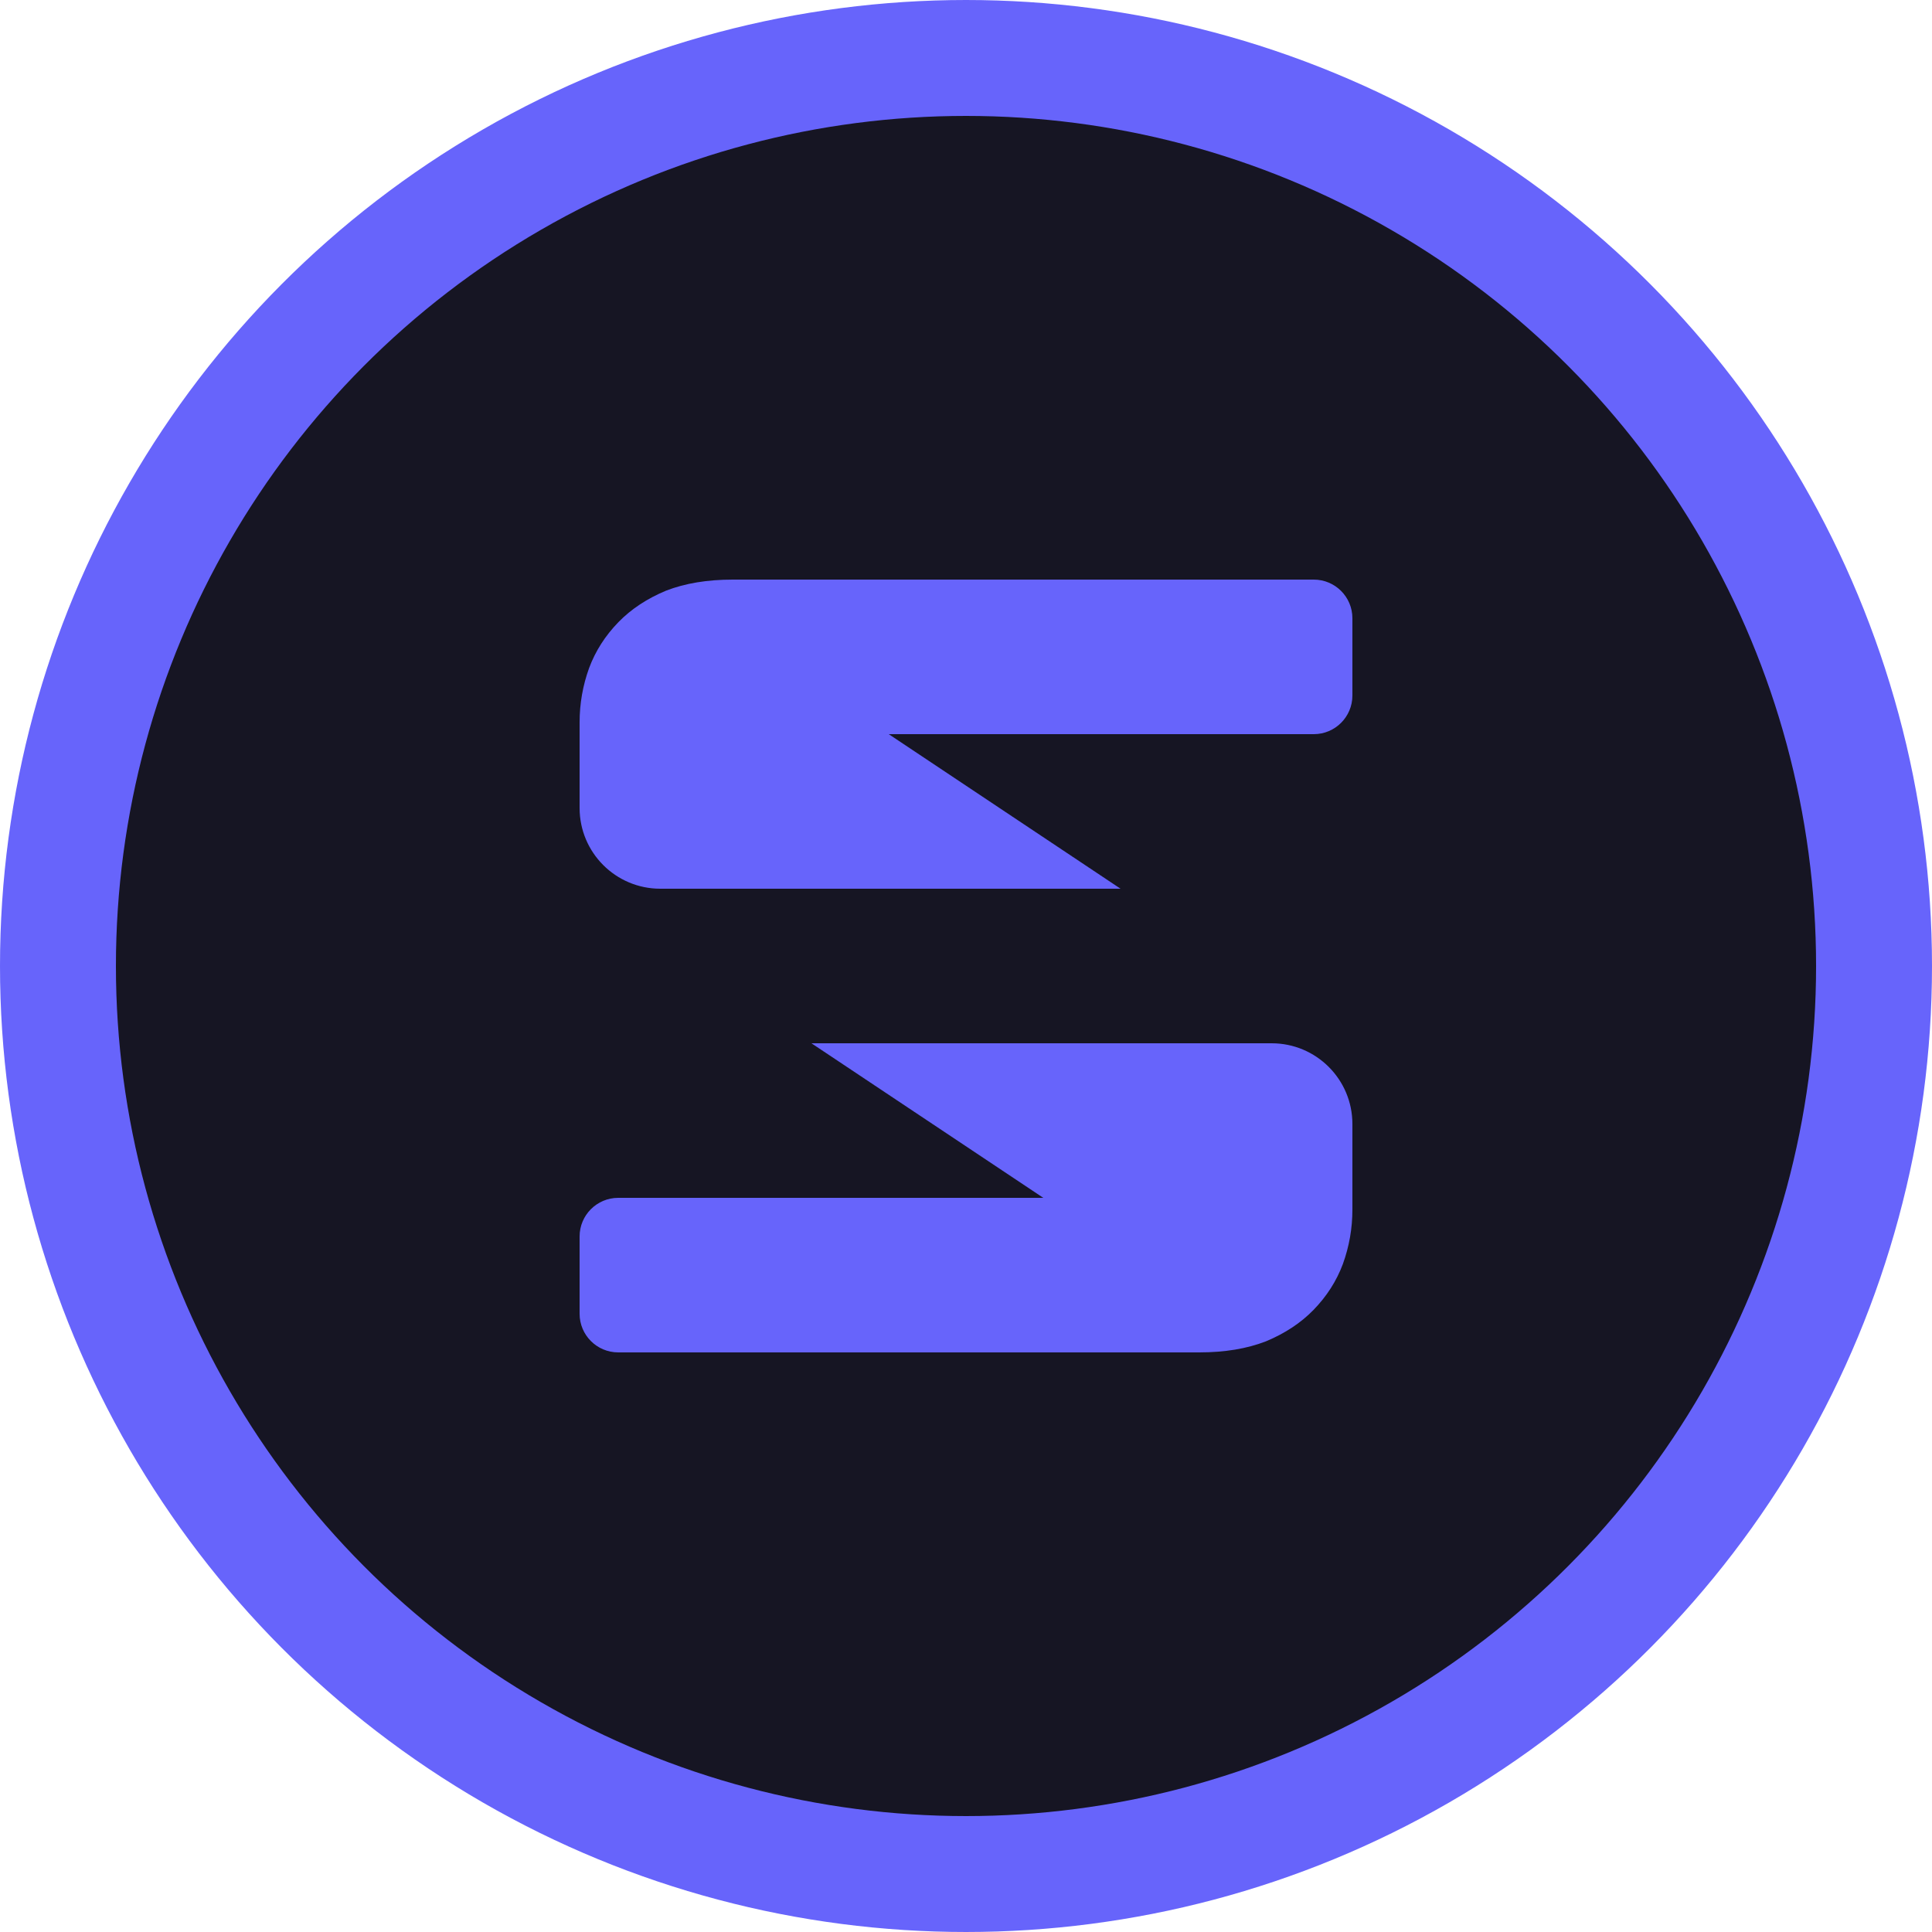
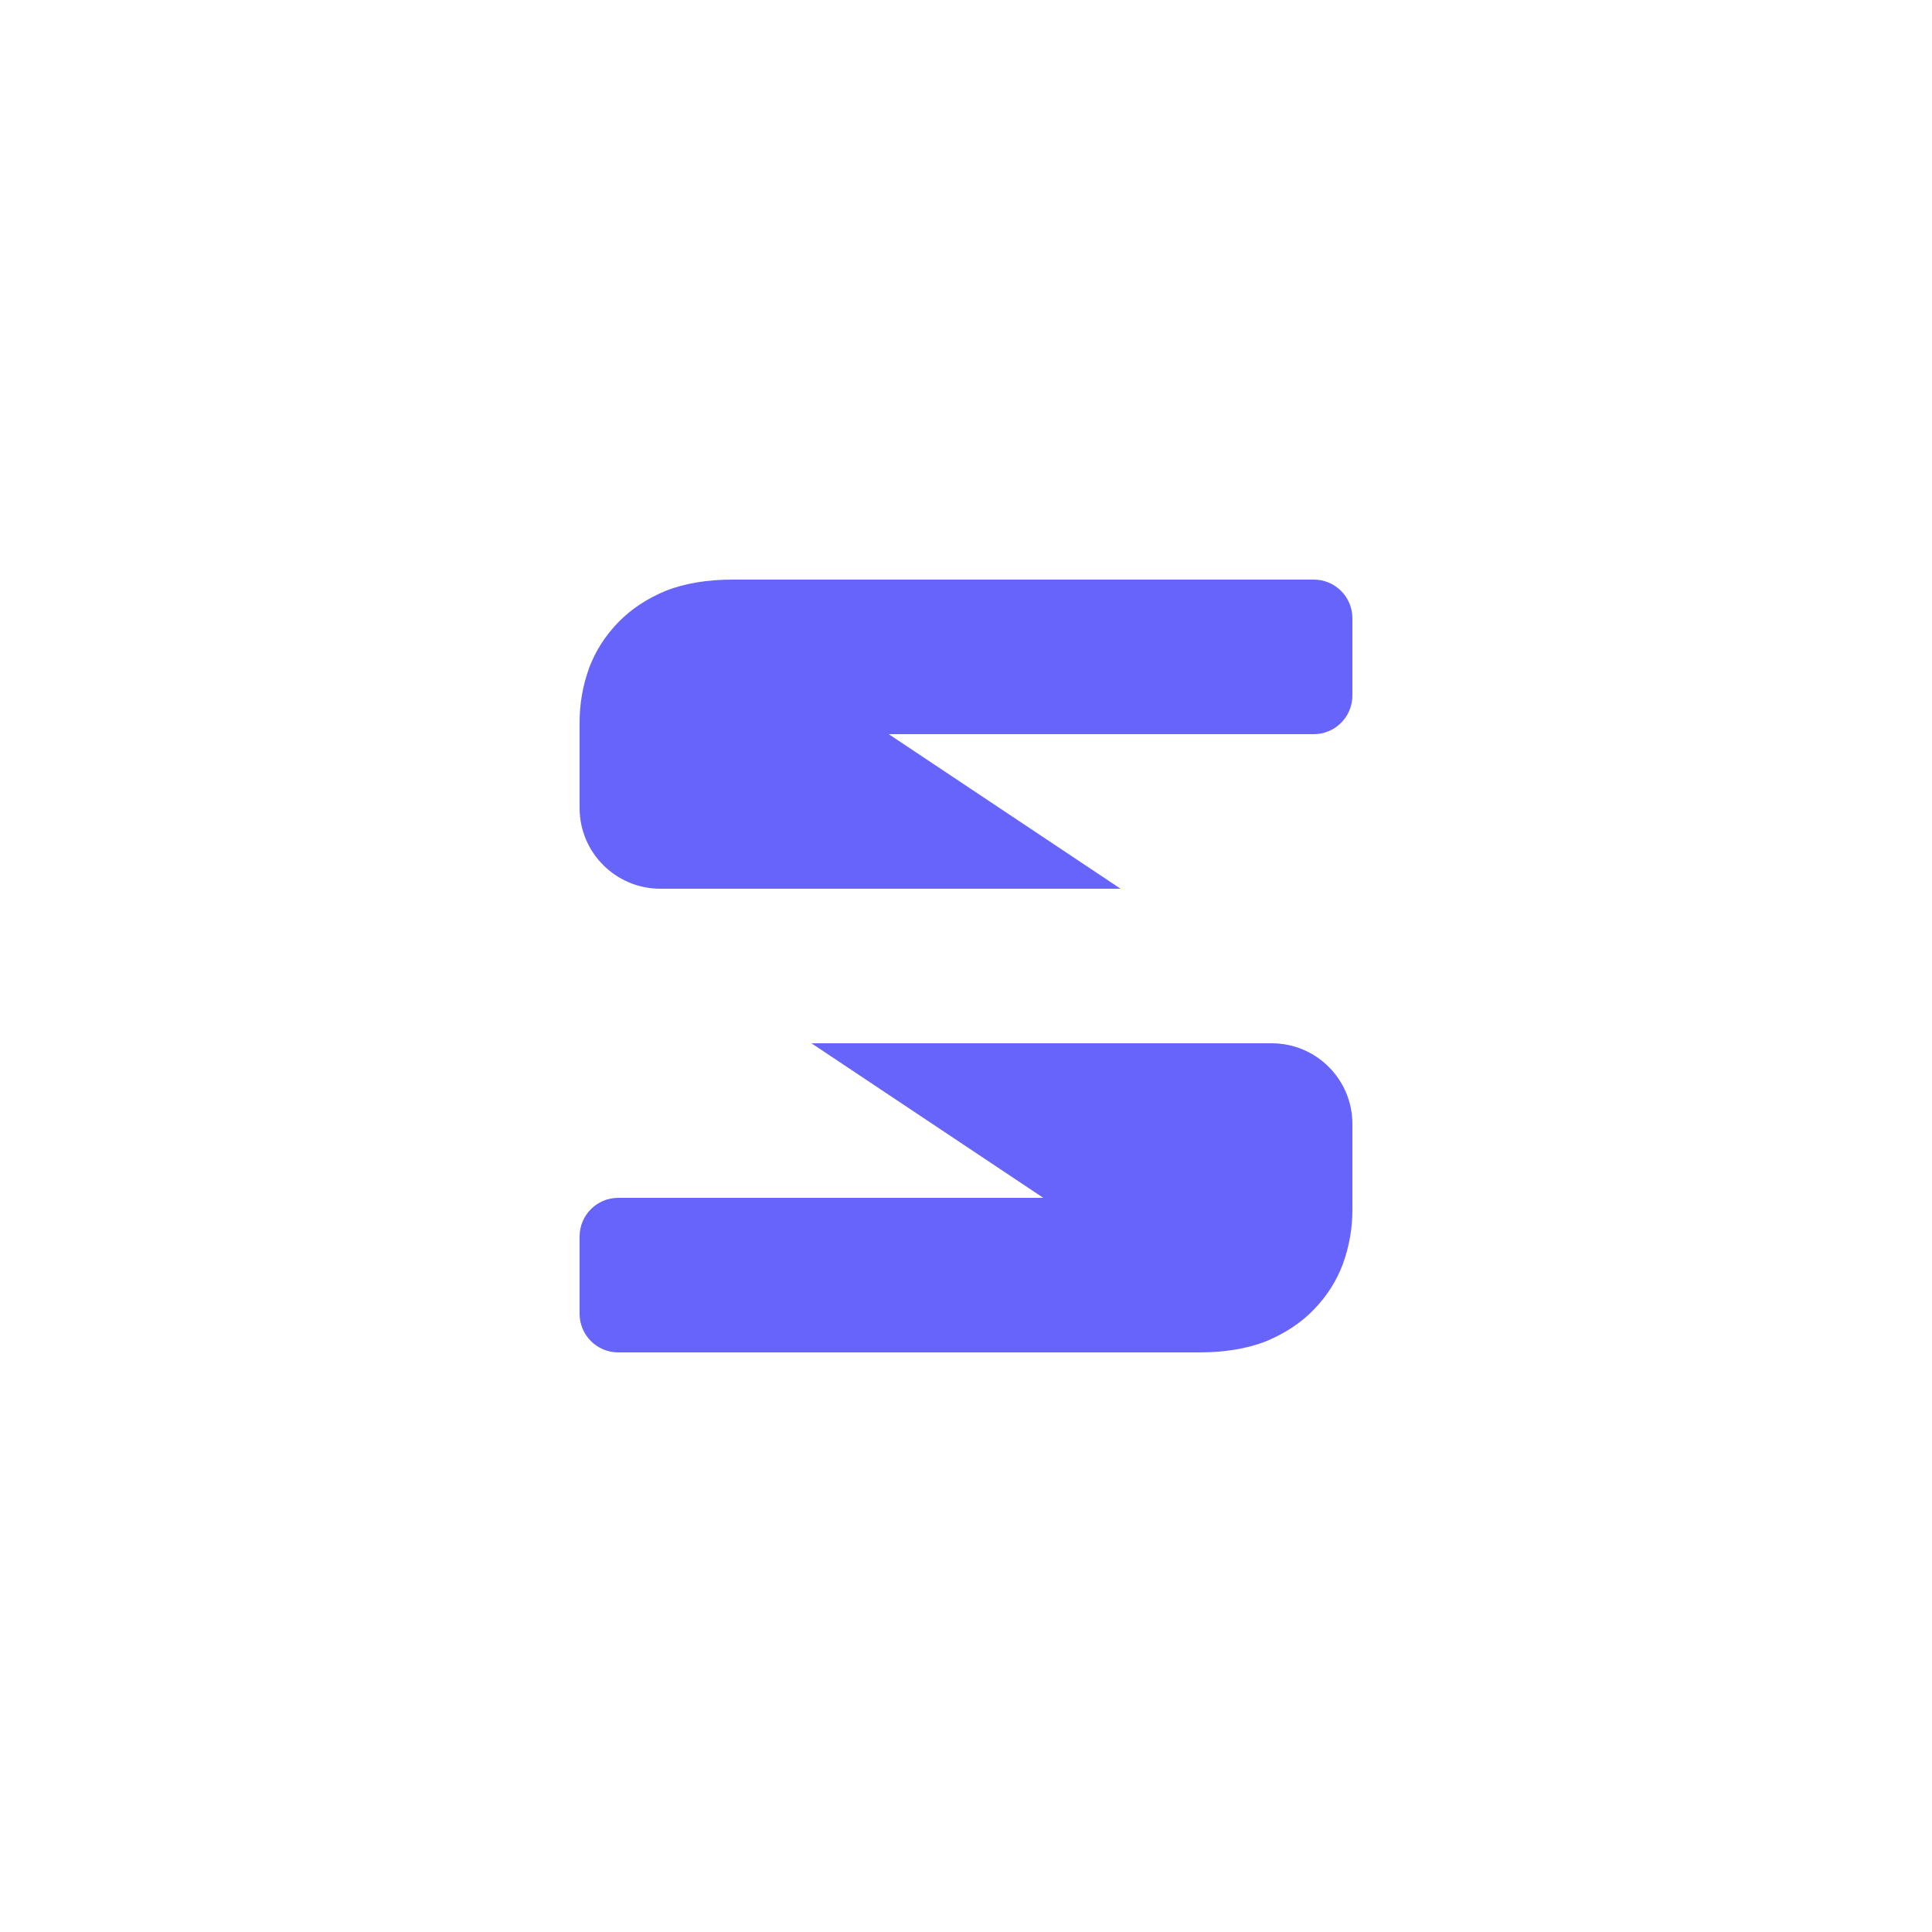
<svg xmlns="http://www.w3.org/2000/svg" width="232" height="232" viewBox="0 0 232 232" fill="none">
-   <circle cx="116" cy="116" r="109.04" fill="#161523" stroke="#6764FB" stroke-width="13.92" />
  <path fill-rule="evenodd" clip-rule="evenodd" d="M162.4 74.24C162.4 71.677 160.322 69.6 157.76 69.6L87.988 69.6C84.939 69.6 82.272 70.042 79.985 70.927C77.698 71.879 75.793 73.138 74.268 74.703C72.68 76.336 71.505 78.172 70.743 80.214C69.981 82.323 69.6 84.5 69.6 86.745V97.029C69.6 102.381 73.939 106.72 79.291 106.72H134.56L106.72 88.16H157.76C160.322 88.16 162.4 86.083 162.4 83.52V74.24ZM69.6 157.76C69.6 160.323 71.677 162.4 74.24 162.4L144.011 162.4C147.06 162.4 149.728 161.958 152.014 161.073C154.301 160.121 156.207 158.862 157.731 157.297C159.319 155.665 160.494 153.828 161.256 151.787C162.018 149.677 162.4 147.5 162.4 145.255V134.971C162.4 129.619 158.061 125.28 152.708 125.28H97.44L125.28 143.84H74.24C71.677 143.84 69.6 145.917 69.6 148.48V157.76Z" fill="#6764FB" />
</svg>